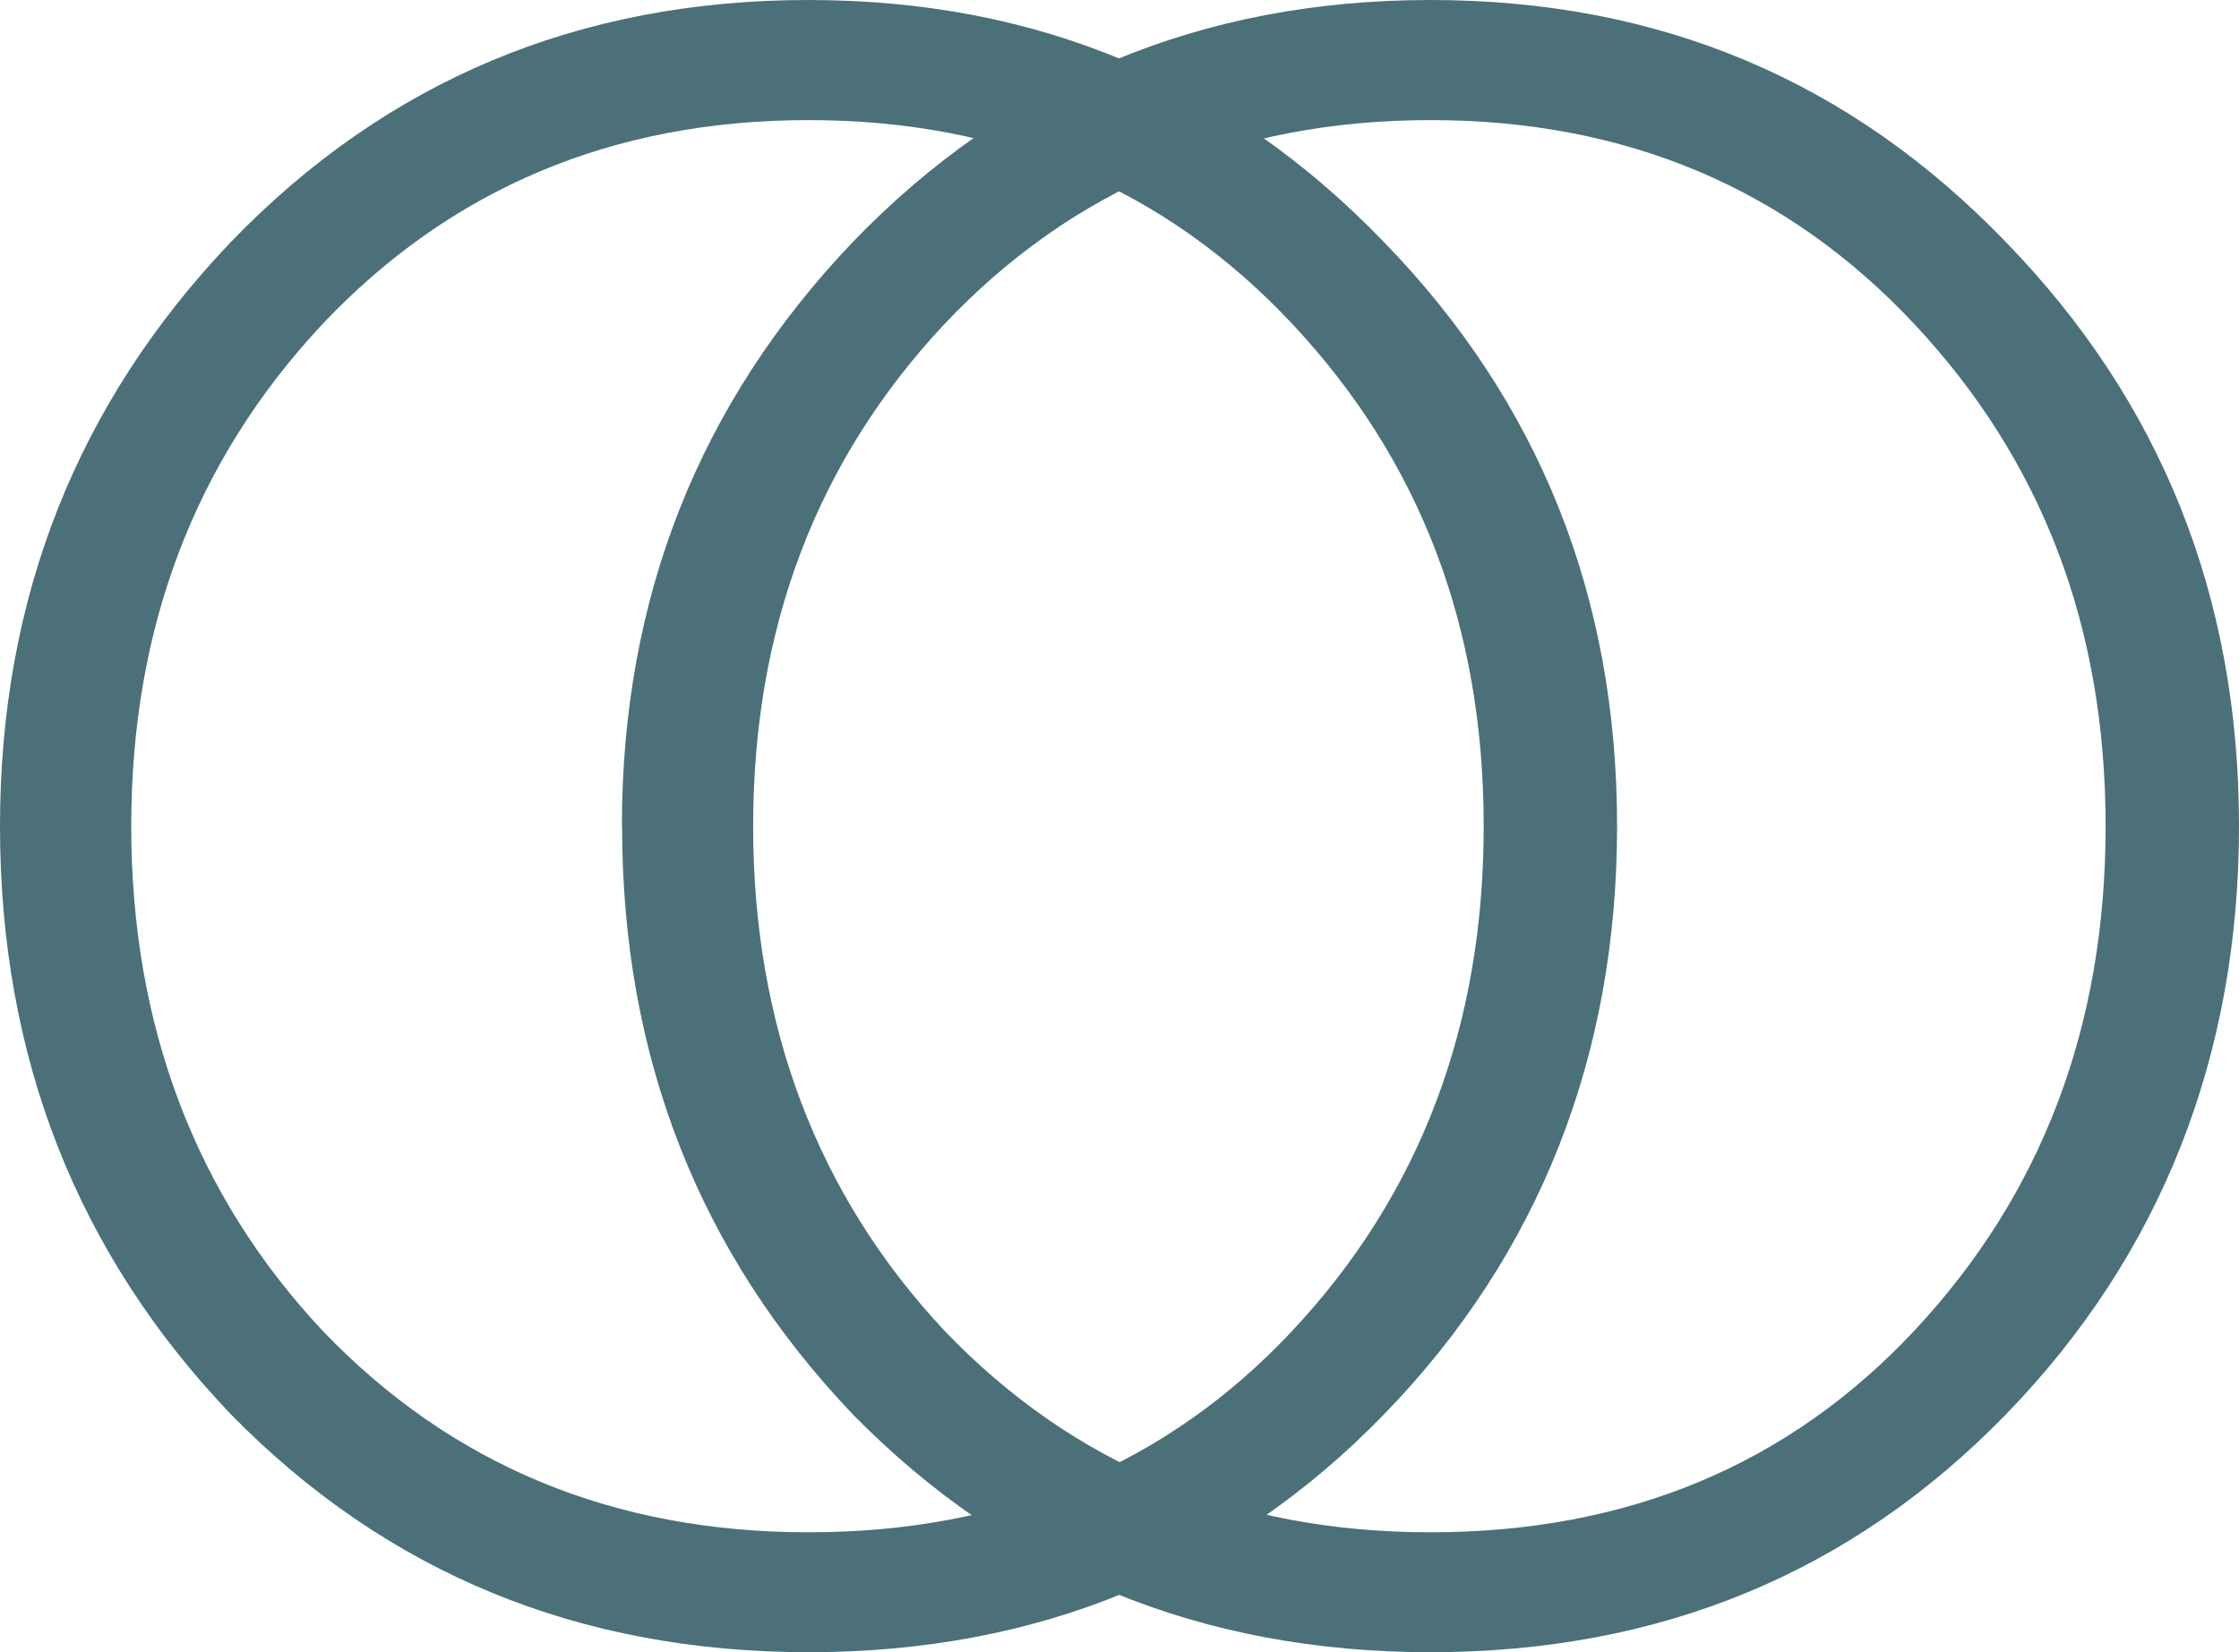
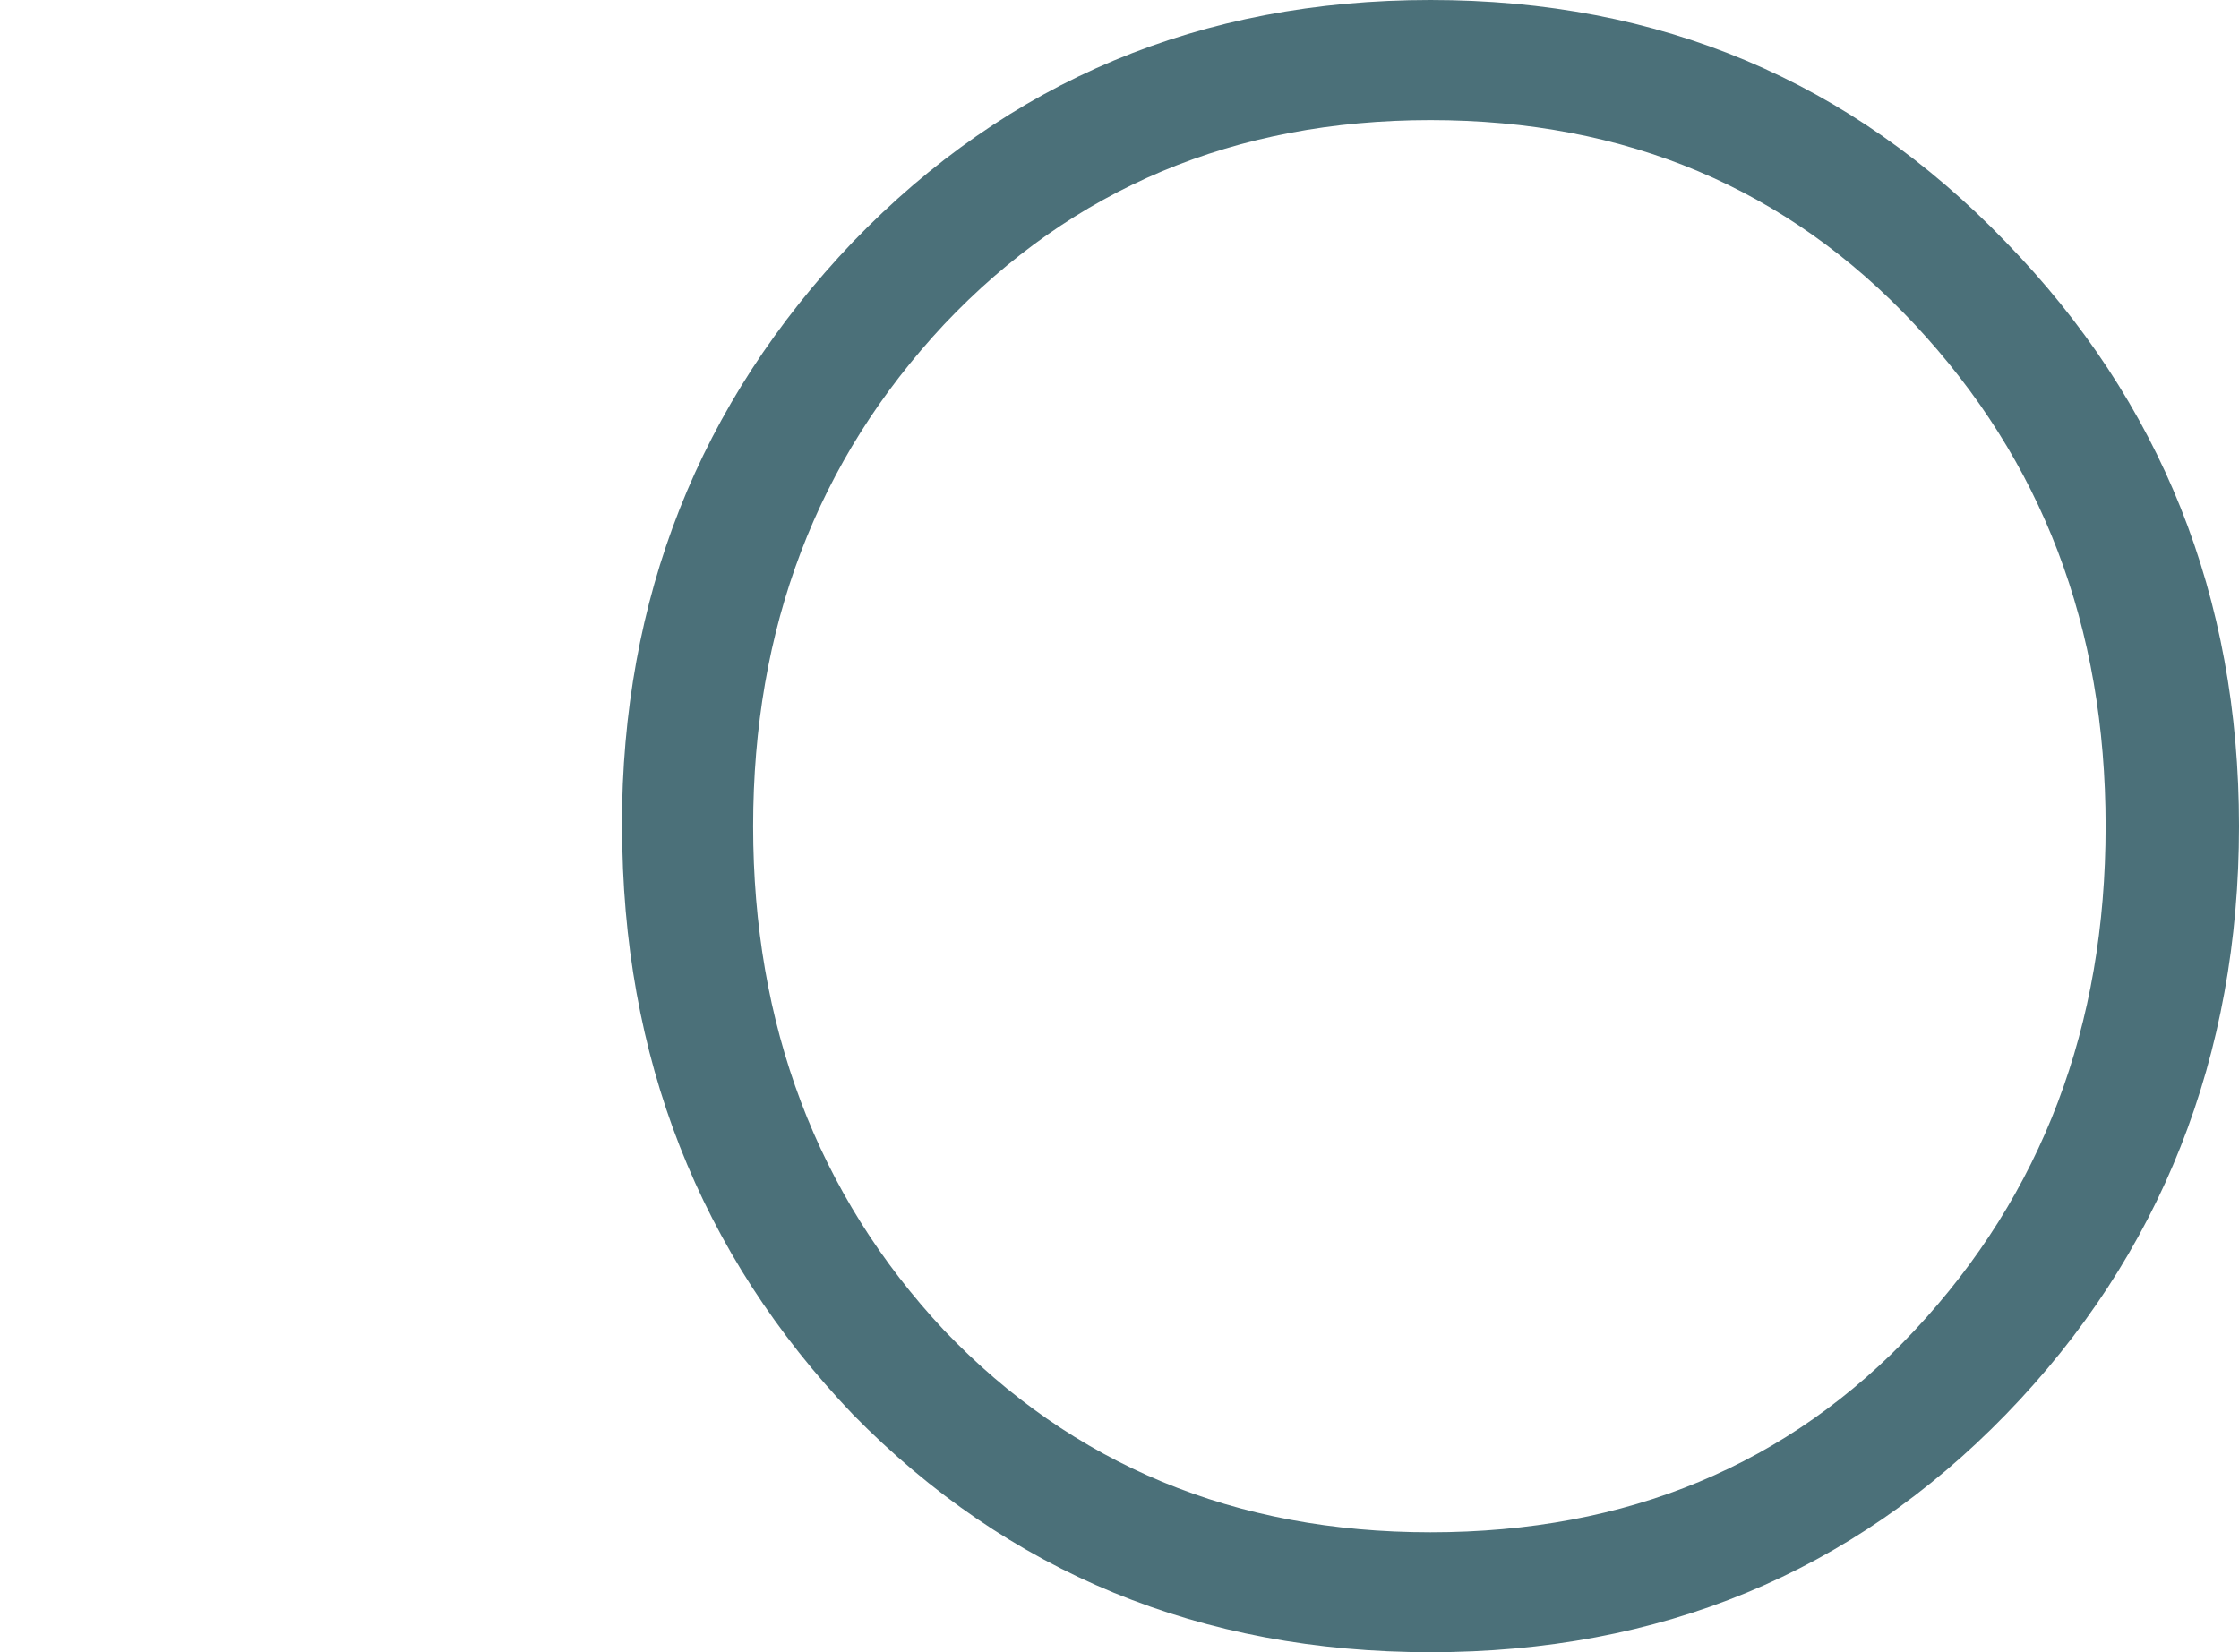
<svg xmlns="http://www.w3.org/2000/svg" id="Calque_2" data-name="Calque 2" viewBox="0 0 124.89 92.18">
  <defs>
    <style>      .cls-1 {        fill: #4b7079;      }    </style>
  </defs>
  <g id="Layer_1" data-name="Layer 1">
    <g>
-       <path class="cls-1" d="M0,46.09C0,33.37,4.29,22.51,12.88,13.5,21.56,4.5,32.3,0,45.1,0s23.42,4.5,32.09,13.5c8.67,8.92,13.01,19.78,13.01,32.59s-4.34,23.91-13.01,32.83c-8.59,8.84-19.29,13.26-32.09,13.26s-23.54-4.42-32.21-13.26C4.29,69.92,0,58.98,0,46.09Zm45.1,39.4c10.99,0,19.99-3.76,27.01-11.27,7.1-7.6,10.65-16.97,10.65-28.12s-3.55-20.4-10.65-28c-7.11-7.6-16.11-11.4-27.01-11.4s-19.95,3.8-27.13,11.4c-7.1,7.6-10.65,16.93-10.65,28s3.55,20.53,10.65,28.12c7.19,7.52,16.23,11.27,27.13,11.27Z" />
      <path class="cls-1" d="M34.69,46.09c0-12.72,4.29-23.58,12.88-32.59C56.25,4.5,66.99,0,79.79,0s23.42,4.5,32.09,13.5c8.67,8.92,13.01,19.78,13.01,32.59s-4.34,23.91-13.01,32.83c-8.59,8.84-19.29,13.26-32.09,13.26s-23.54-4.42-32.21-13.26c-8.59-9-12.88-19.95-12.88-32.83Zm45.1,39.4c10.99,0,19.99-3.76,27.01-11.27,7.1-7.6,10.65-16.97,10.65-28.12s-3.55-20.4-10.65-28c-7.11-7.6-16.11-11.4-27.01-11.4s-19.95,3.8-27.13,11.4c-7.1,7.6-10.65,16.93-10.65,28s3.55,20.53,10.65,28.12c7.19,7.52,16.23,11.27,27.13,11.27Z" />
    </g>
  </g>
</svg>